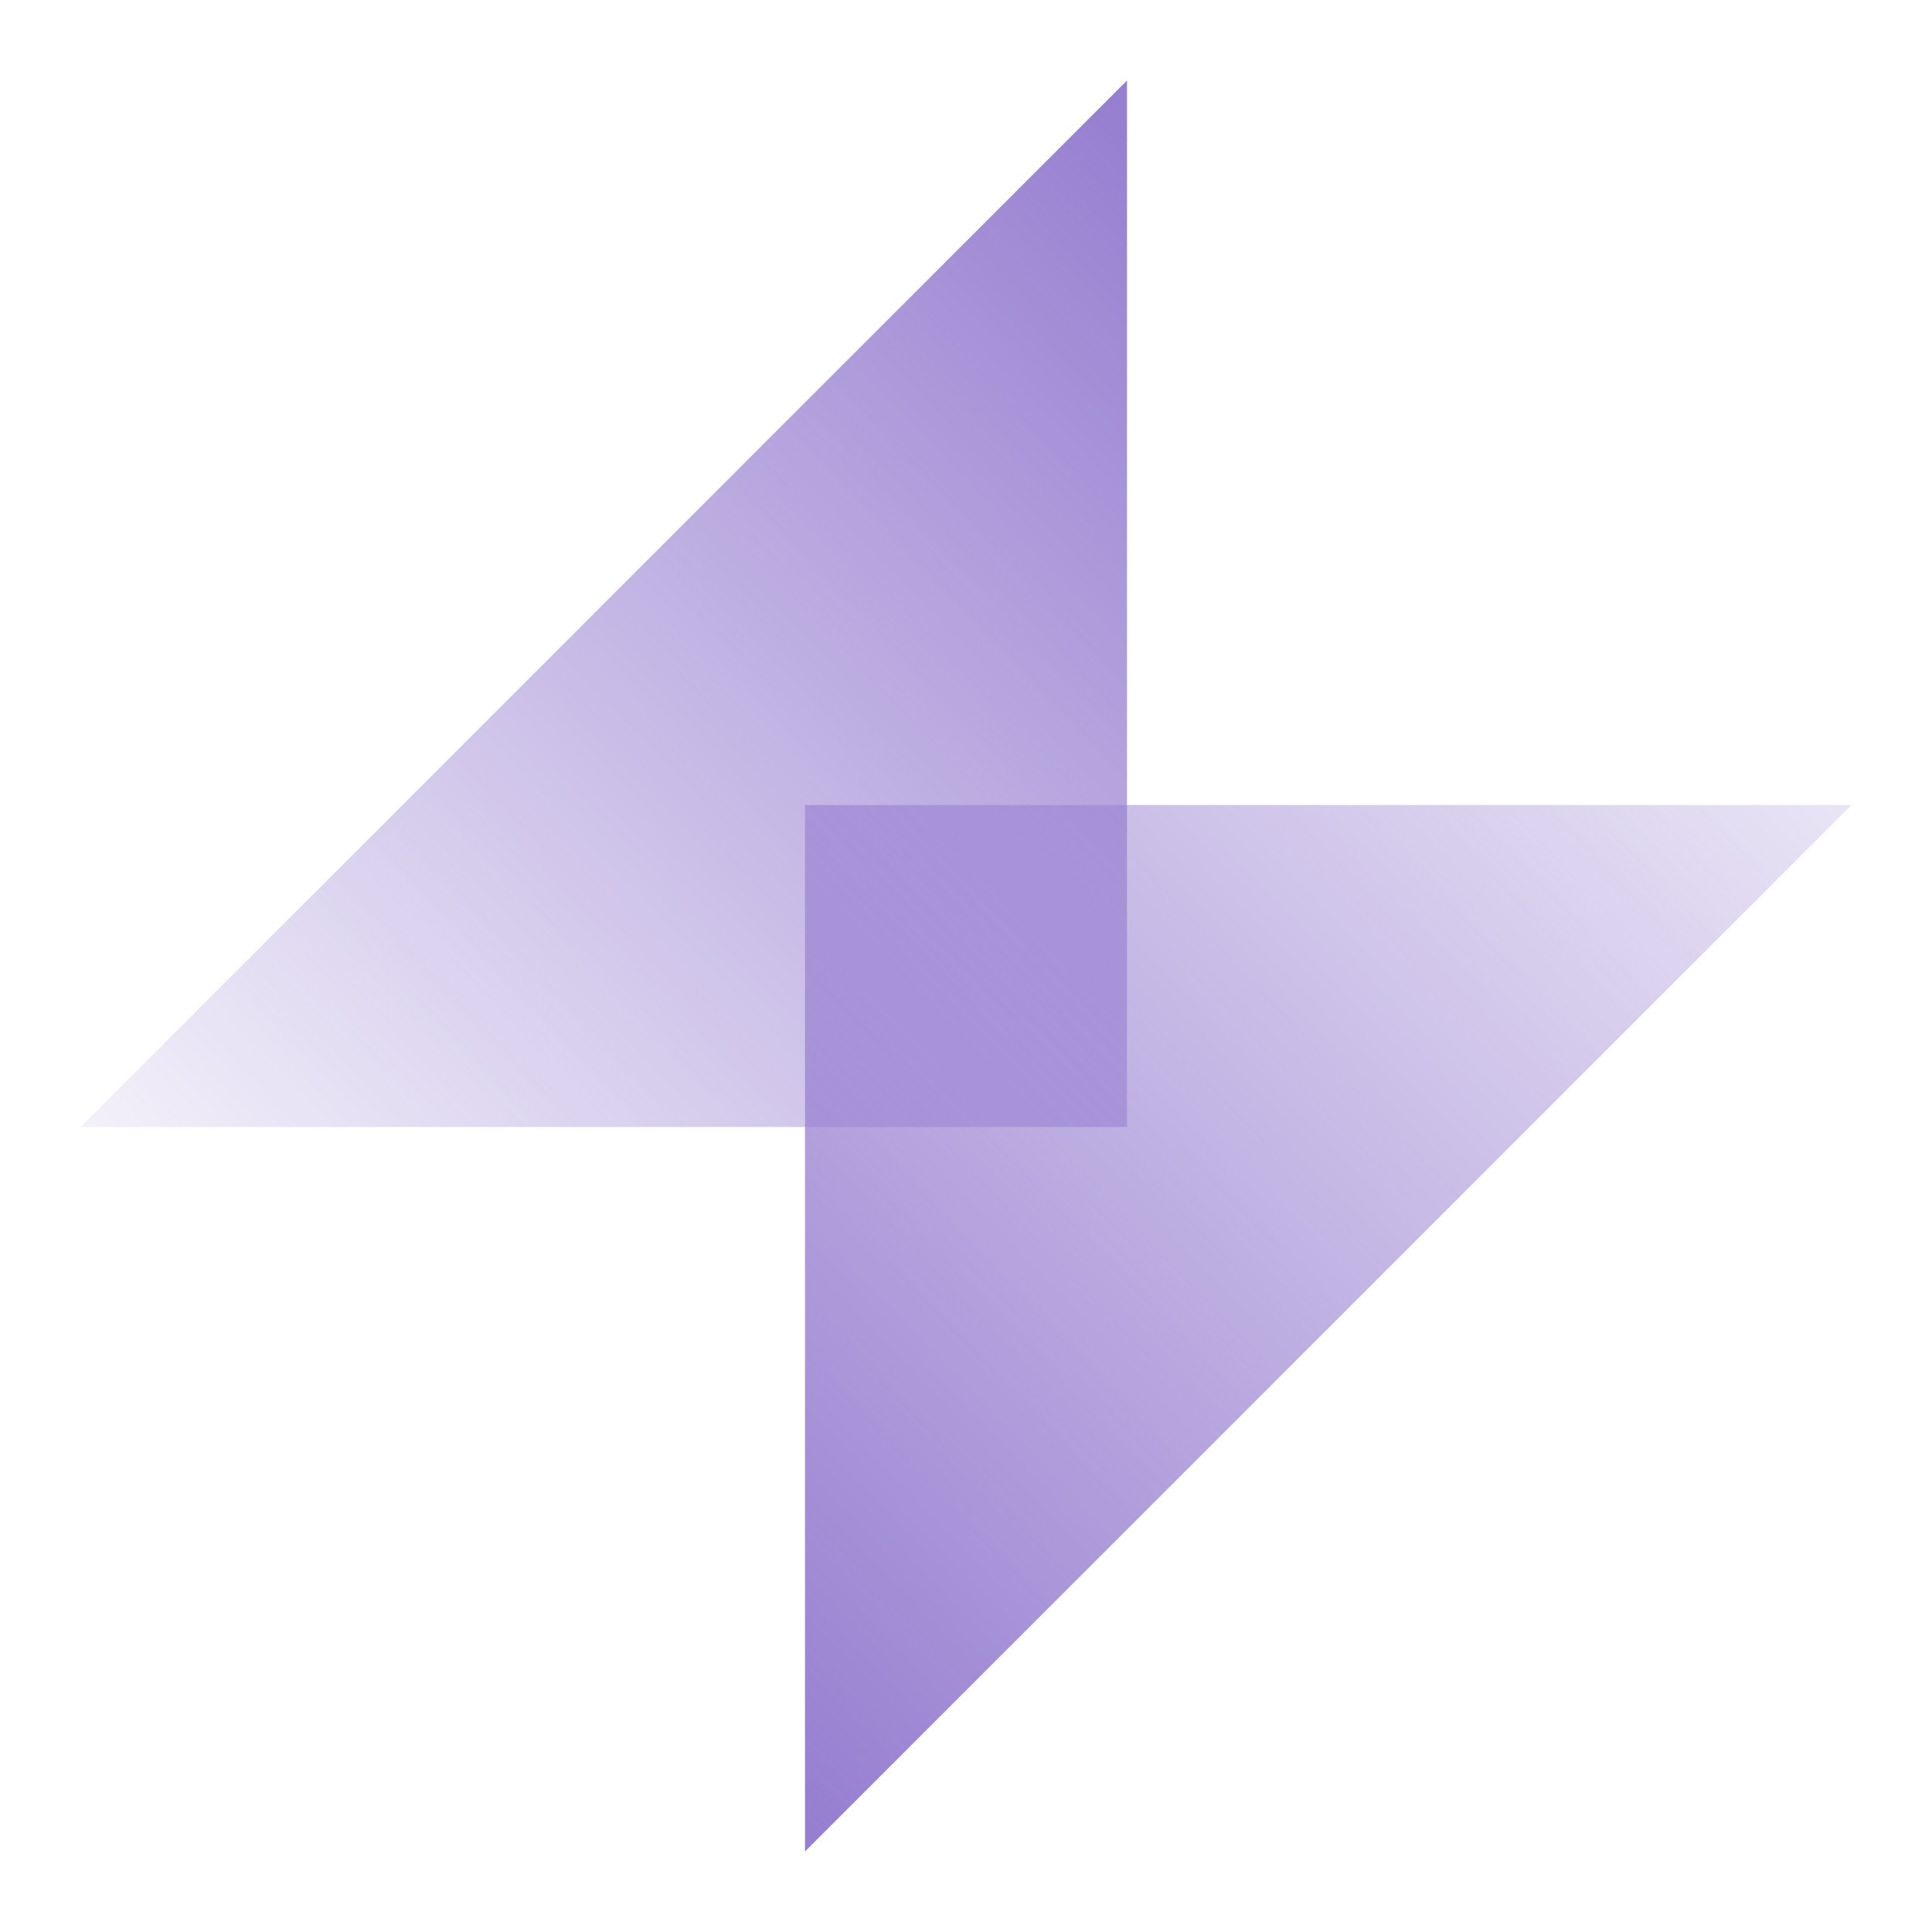
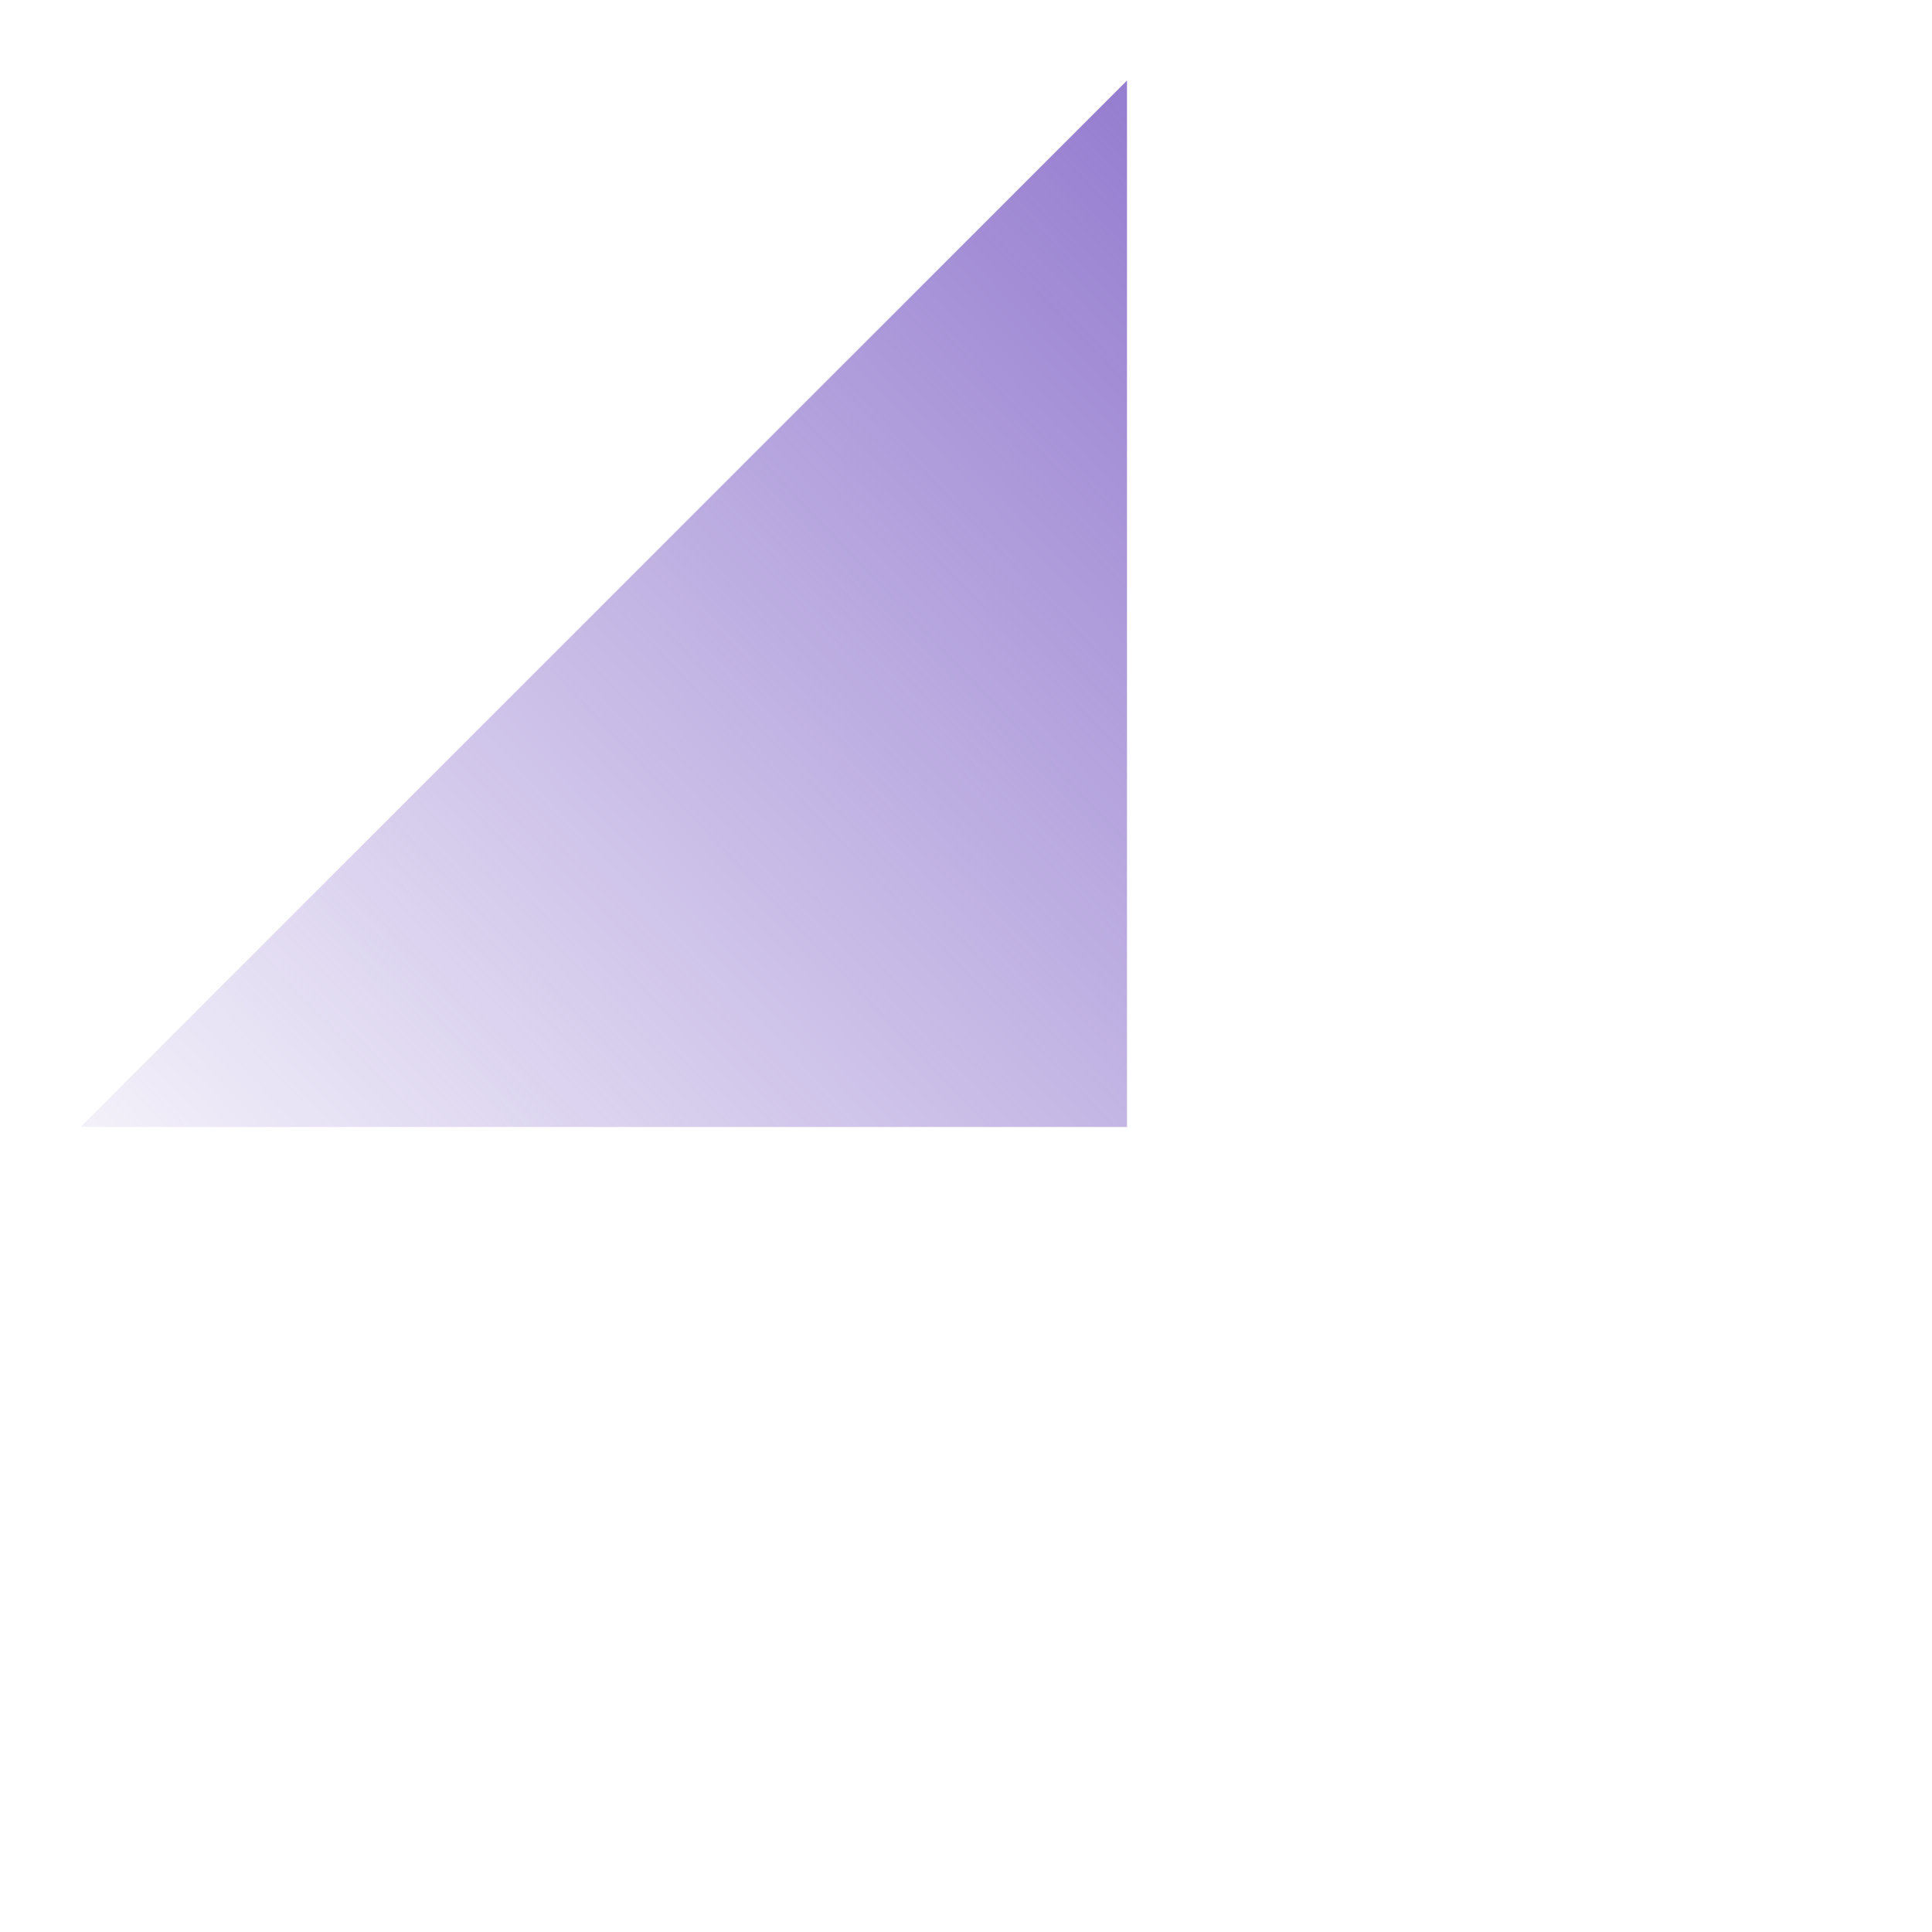
<svg xmlns="http://www.w3.org/2000/svg" width="48" height="48" viewBox="0 0 48 48" fill="none">
  <path d="M28 2L2 28H28V2Z" fill="url(#paint0_linear_18_99)" />
-   <path d="M20 46L46 20H20V46Z" fill="url(#paint1_linear_18_99)" />
  <defs>
    <linearGradient id="paint0_linear_18_99" x1="28" y1="2.553" x2="1.447" y2="28" gradientUnits="userSpaceOnUse">
      <stop stop-color="#967ED0" />
      <stop offset="1" stop-color="#967ED0" stop-opacity="0.1" />
    </linearGradient>
    <linearGradient id="paint1_linear_18_99" x1="20" y1="45.447" x2="46.553" y2="20" gradientUnits="userSpaceOnUse">
      <stop stop-color="#967ED0" />
      <stop offset="1" stop-color="#967ED0" stop-opacity="0.2" />
    </linearGradient>
  </defs>
</svg>